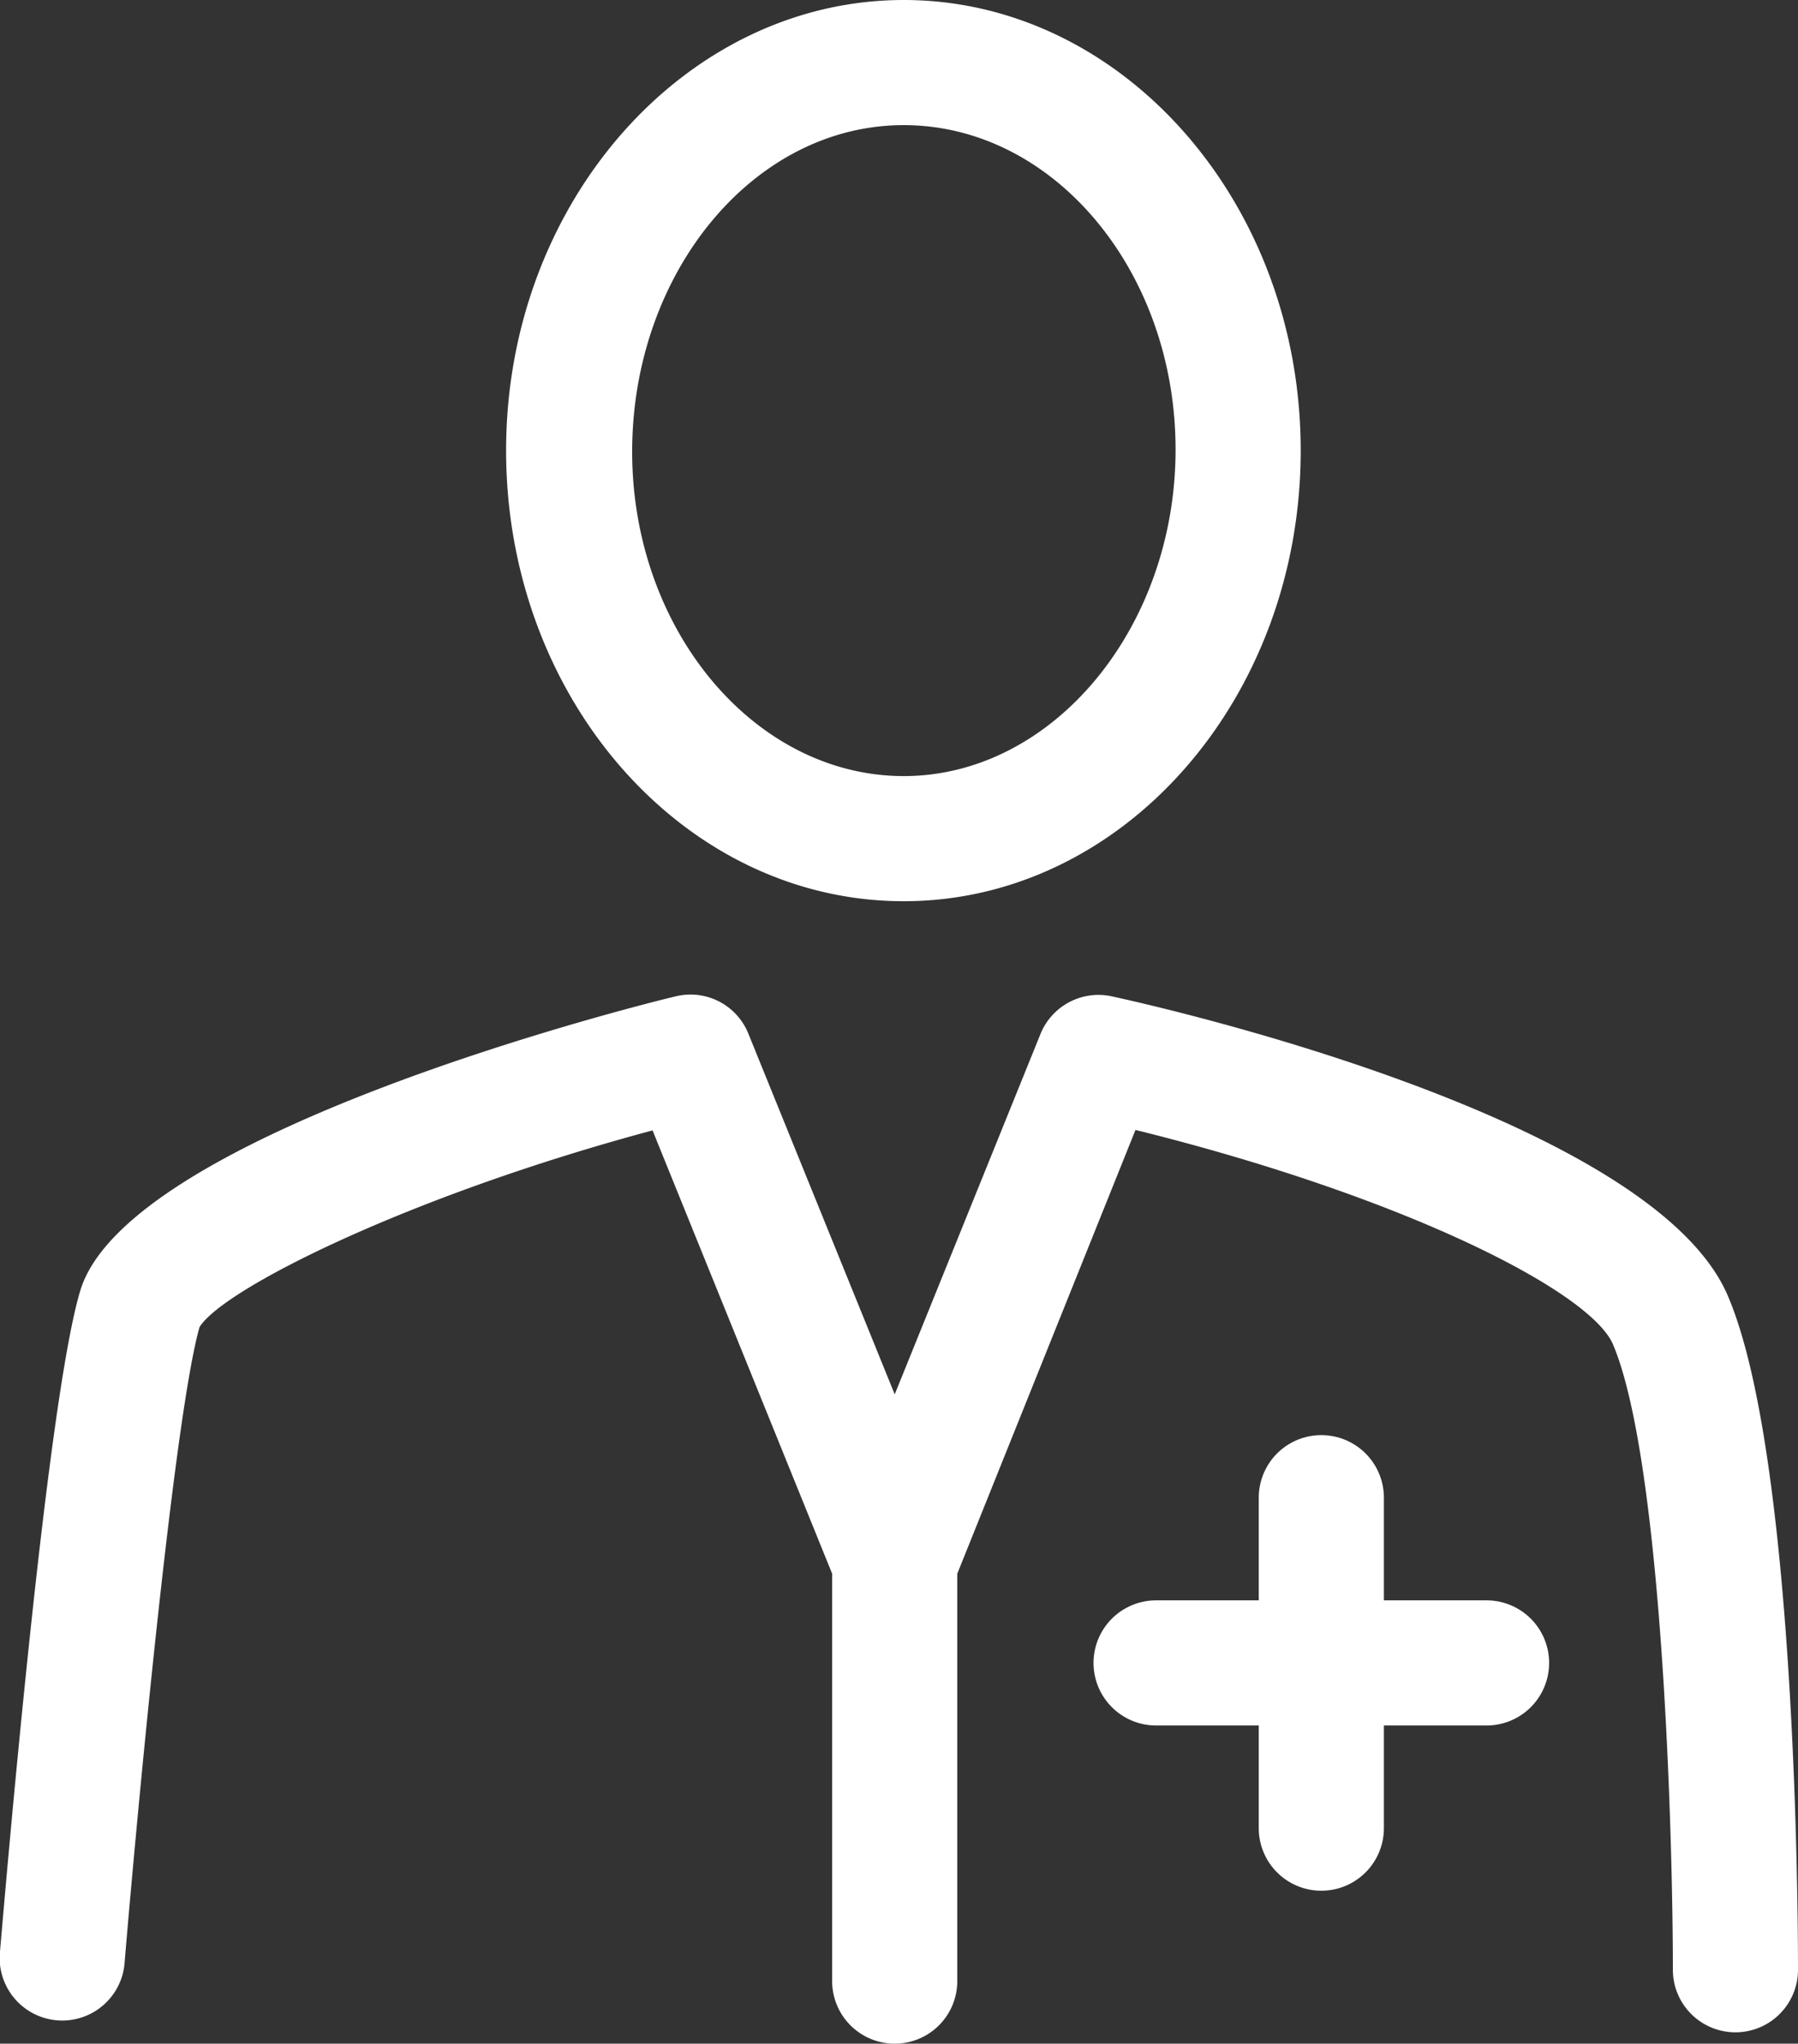
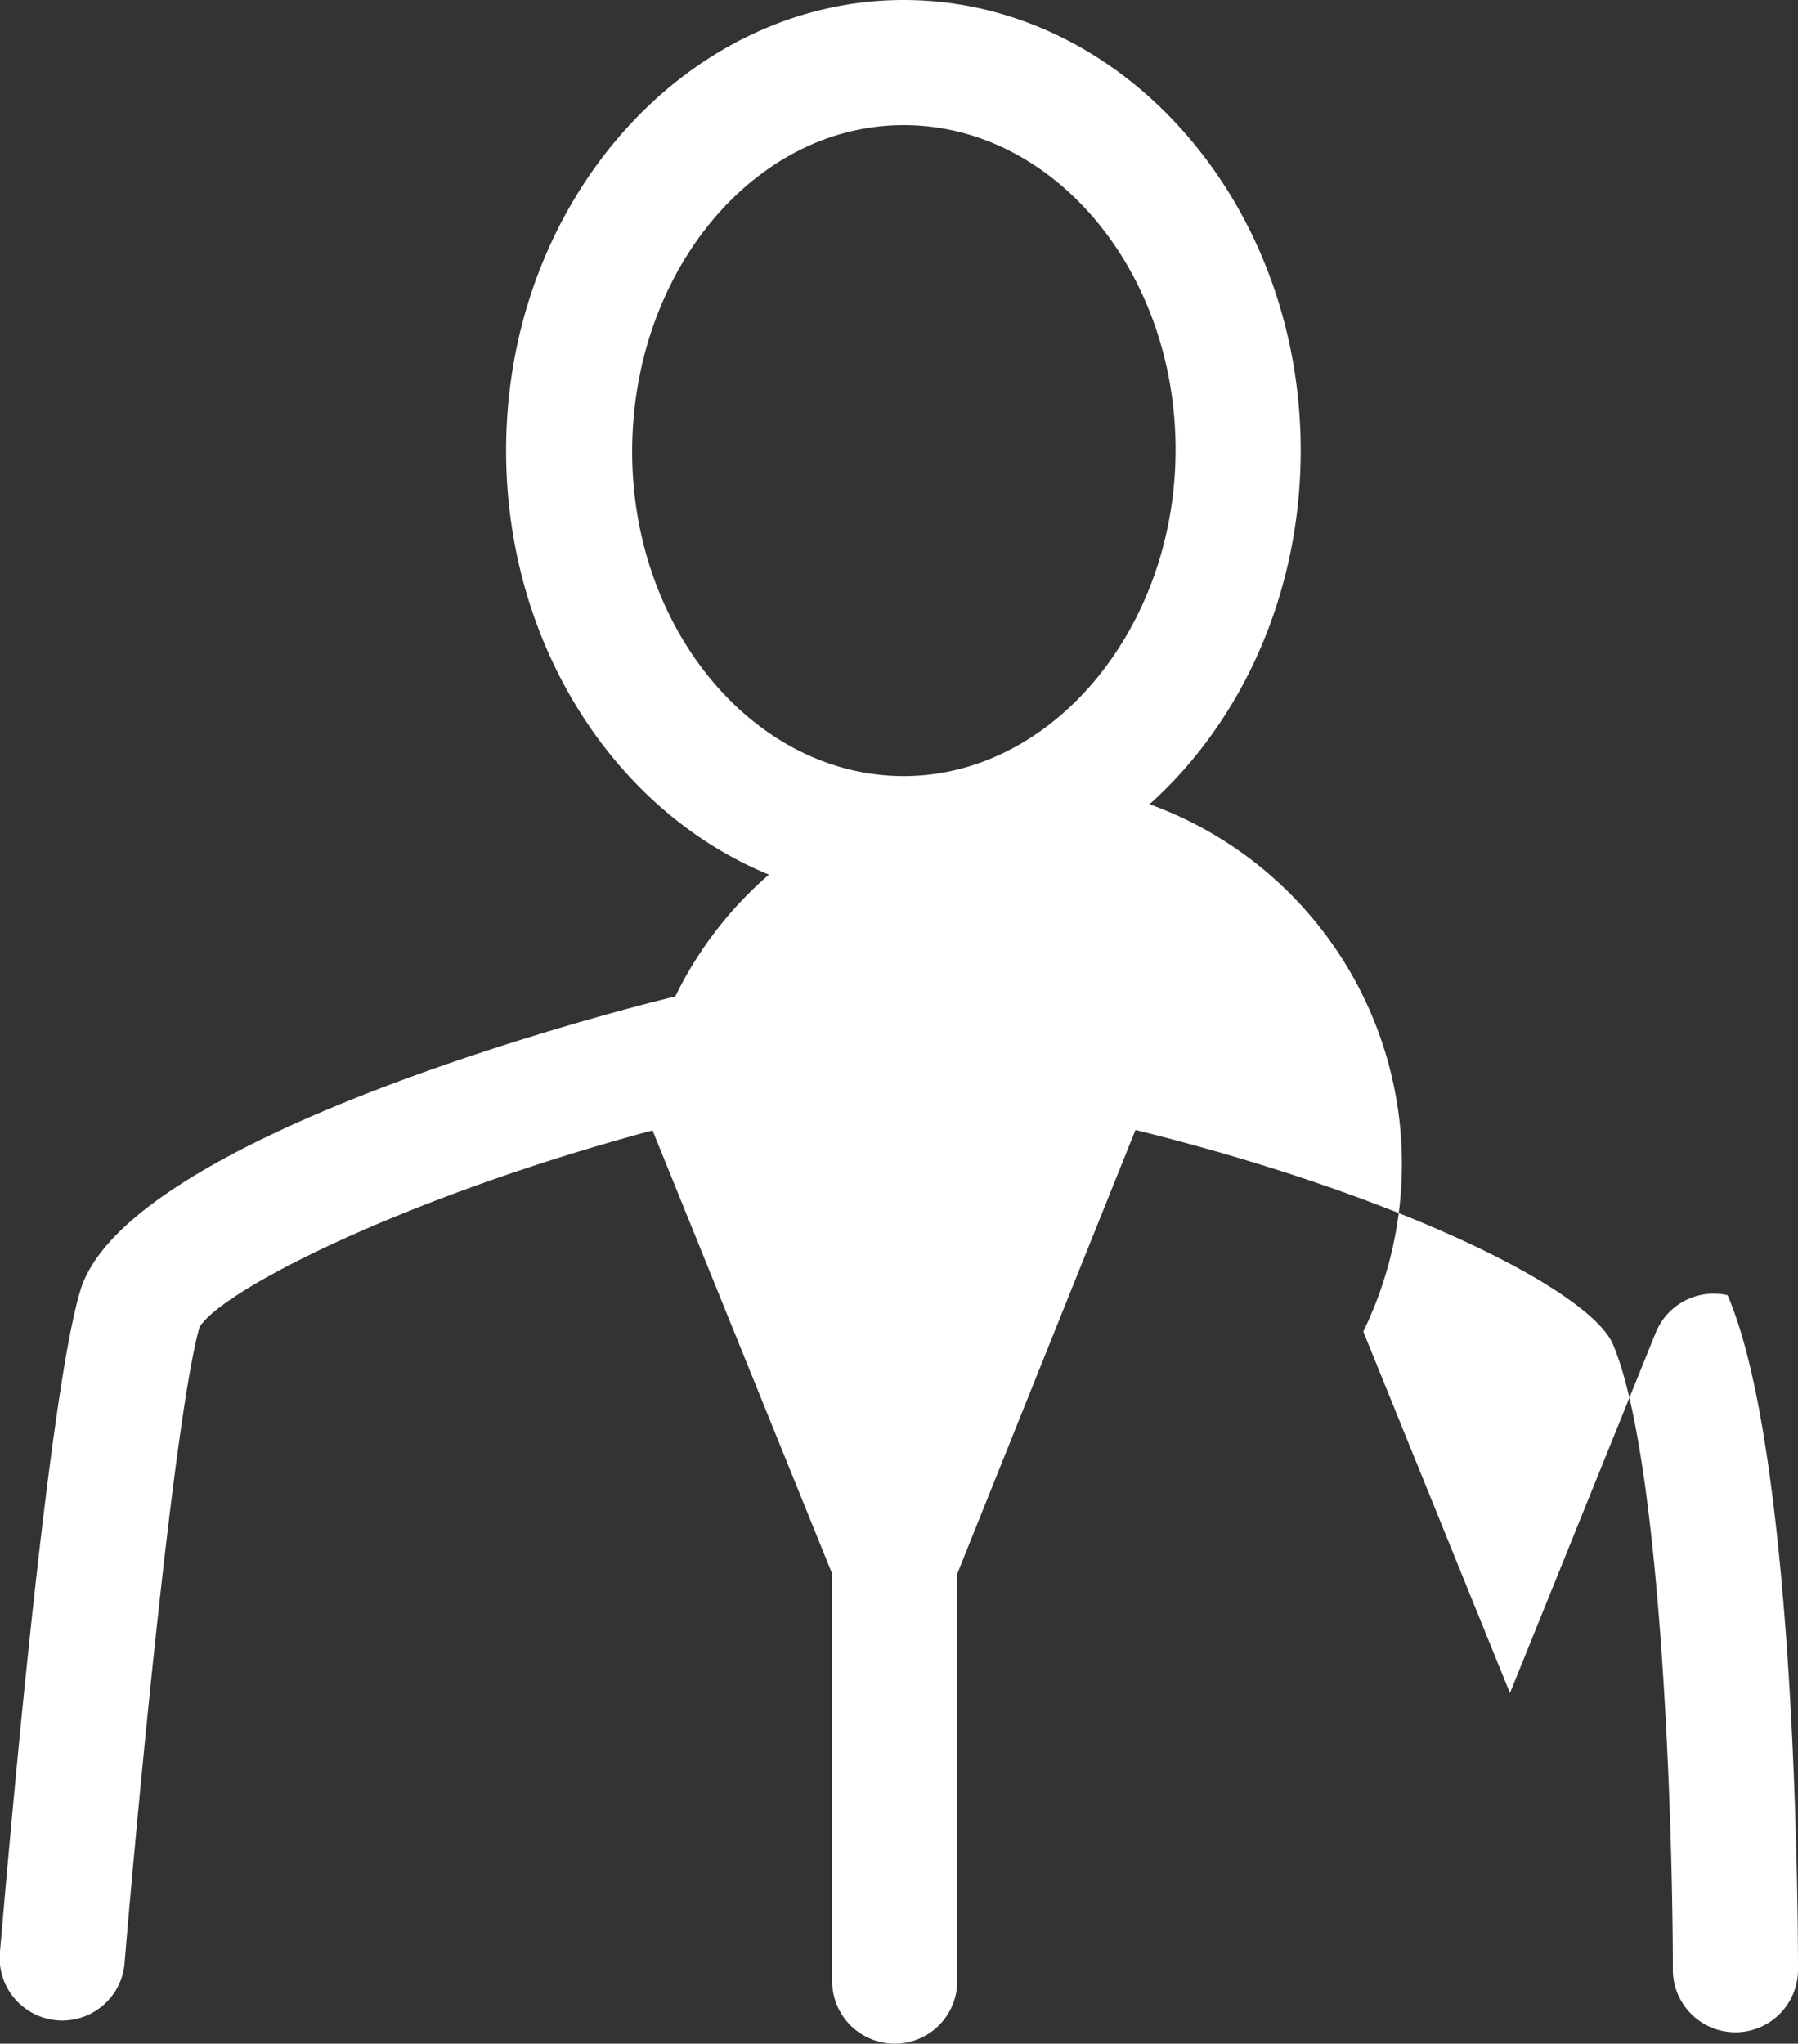
<svg xmlns="http://www.w3.org/2000/svg" viewBox="0 0 77.59 88.19" width="77.59" height="88.19">
  <rect x="0" y="0" width="77.59" height="88.19" fill="#333333" stroke="none" />
-   <path fill="#fff" d="M39 38.89c9.45 0 17.13-8.72 17.13-19.45S48.41 0 39 0 21.84 8.72 21.84 19.44 29.52 38.89 39 38.89ZM39 5.4c6.47 0 11.73 6.3 11.73 14S45.43 33.49 39 33.49s-11.72-6.3-11.72-14S32.5 5.4 39 5.4ZM74.55 55.89C71.39 48.58 51.86 43.84 48 43a2.7 2.7 0 0 0-3.1 1.62l-6.29 15.55-6.33-15.6A2.69 2.69 0 0 0 29.14 43c-1 .23-23.64 5.82-25.68 12.71C2 60.55.21 81.8 0 84.21a2.7 2.7 0 1 0 5.38.45c.53-6.35 2.14-23.57 3.23-27.39 1-1.64 9-5.66 19.55-8.49l7.75 19.13v17.58a2.7 2.7 0 0 0 5.4 0V67.91L49 48.76C60.55 51.62 68.59 55.7 69.6 58c2.13 5 2.59 21.14 2.59 27a2.7 2.7 0 0 0 5.4 0c0-2.29-.08-22.27-3.04-29.11Z" />
-   <path fill="#fff" d="M64.15 69.06h-4.43v-4.43a2.7 2.7 0 0 0-5.4 0v4.43h-4.43a2.7 2.7 0 0 0 0 5.4h4.43v4.43a2.7 2.7 0 0 0 5.4 0v-4.43h4.43a2.7 2.7 0 0 0 0-5.4Z" />
+   <path fill="#fff" d="M39 38.89c9.45 0 17.13-8.72 17.13-19.45S48.41 0 39 0 21.84 8.72 21.84 19.44 29.52 38.89 39 38.89ZM39 5.4c6.47 0 11.73 6.3 11.73 14S45.43 33.49 39 33.49s-11.72-6.3-11.72-14S32.5 5.4 39 5.4ZM74.55 55.89a2.7 2.7 0 0 0-3.1 1.62l-6.29 15.55-6.33-15.6A2.69 2.69 0 0 0 29.14 43c-1 .23-23.64 5.82-25.68 12.71C2 60.55.21 81.8 0 84.21a2.7 2.7 0 1 0 5.38.45c.53-6.35 2.14-23.57 3.23-27.39 1-1.64 9-5.66 19.55-8.49l7.75 19.13v17.58a2.7 2.7 0 0 0 5.4 0V67.91L49 48.76C60.55 51.62 68.59 55.7 69.6 58c2.13 5 2.59 21.14 2.59 27a2.7 2.7 0 0 0 5.4 0c0-2.29-.08-22.27-3.04-29.11Z" />
</svg>